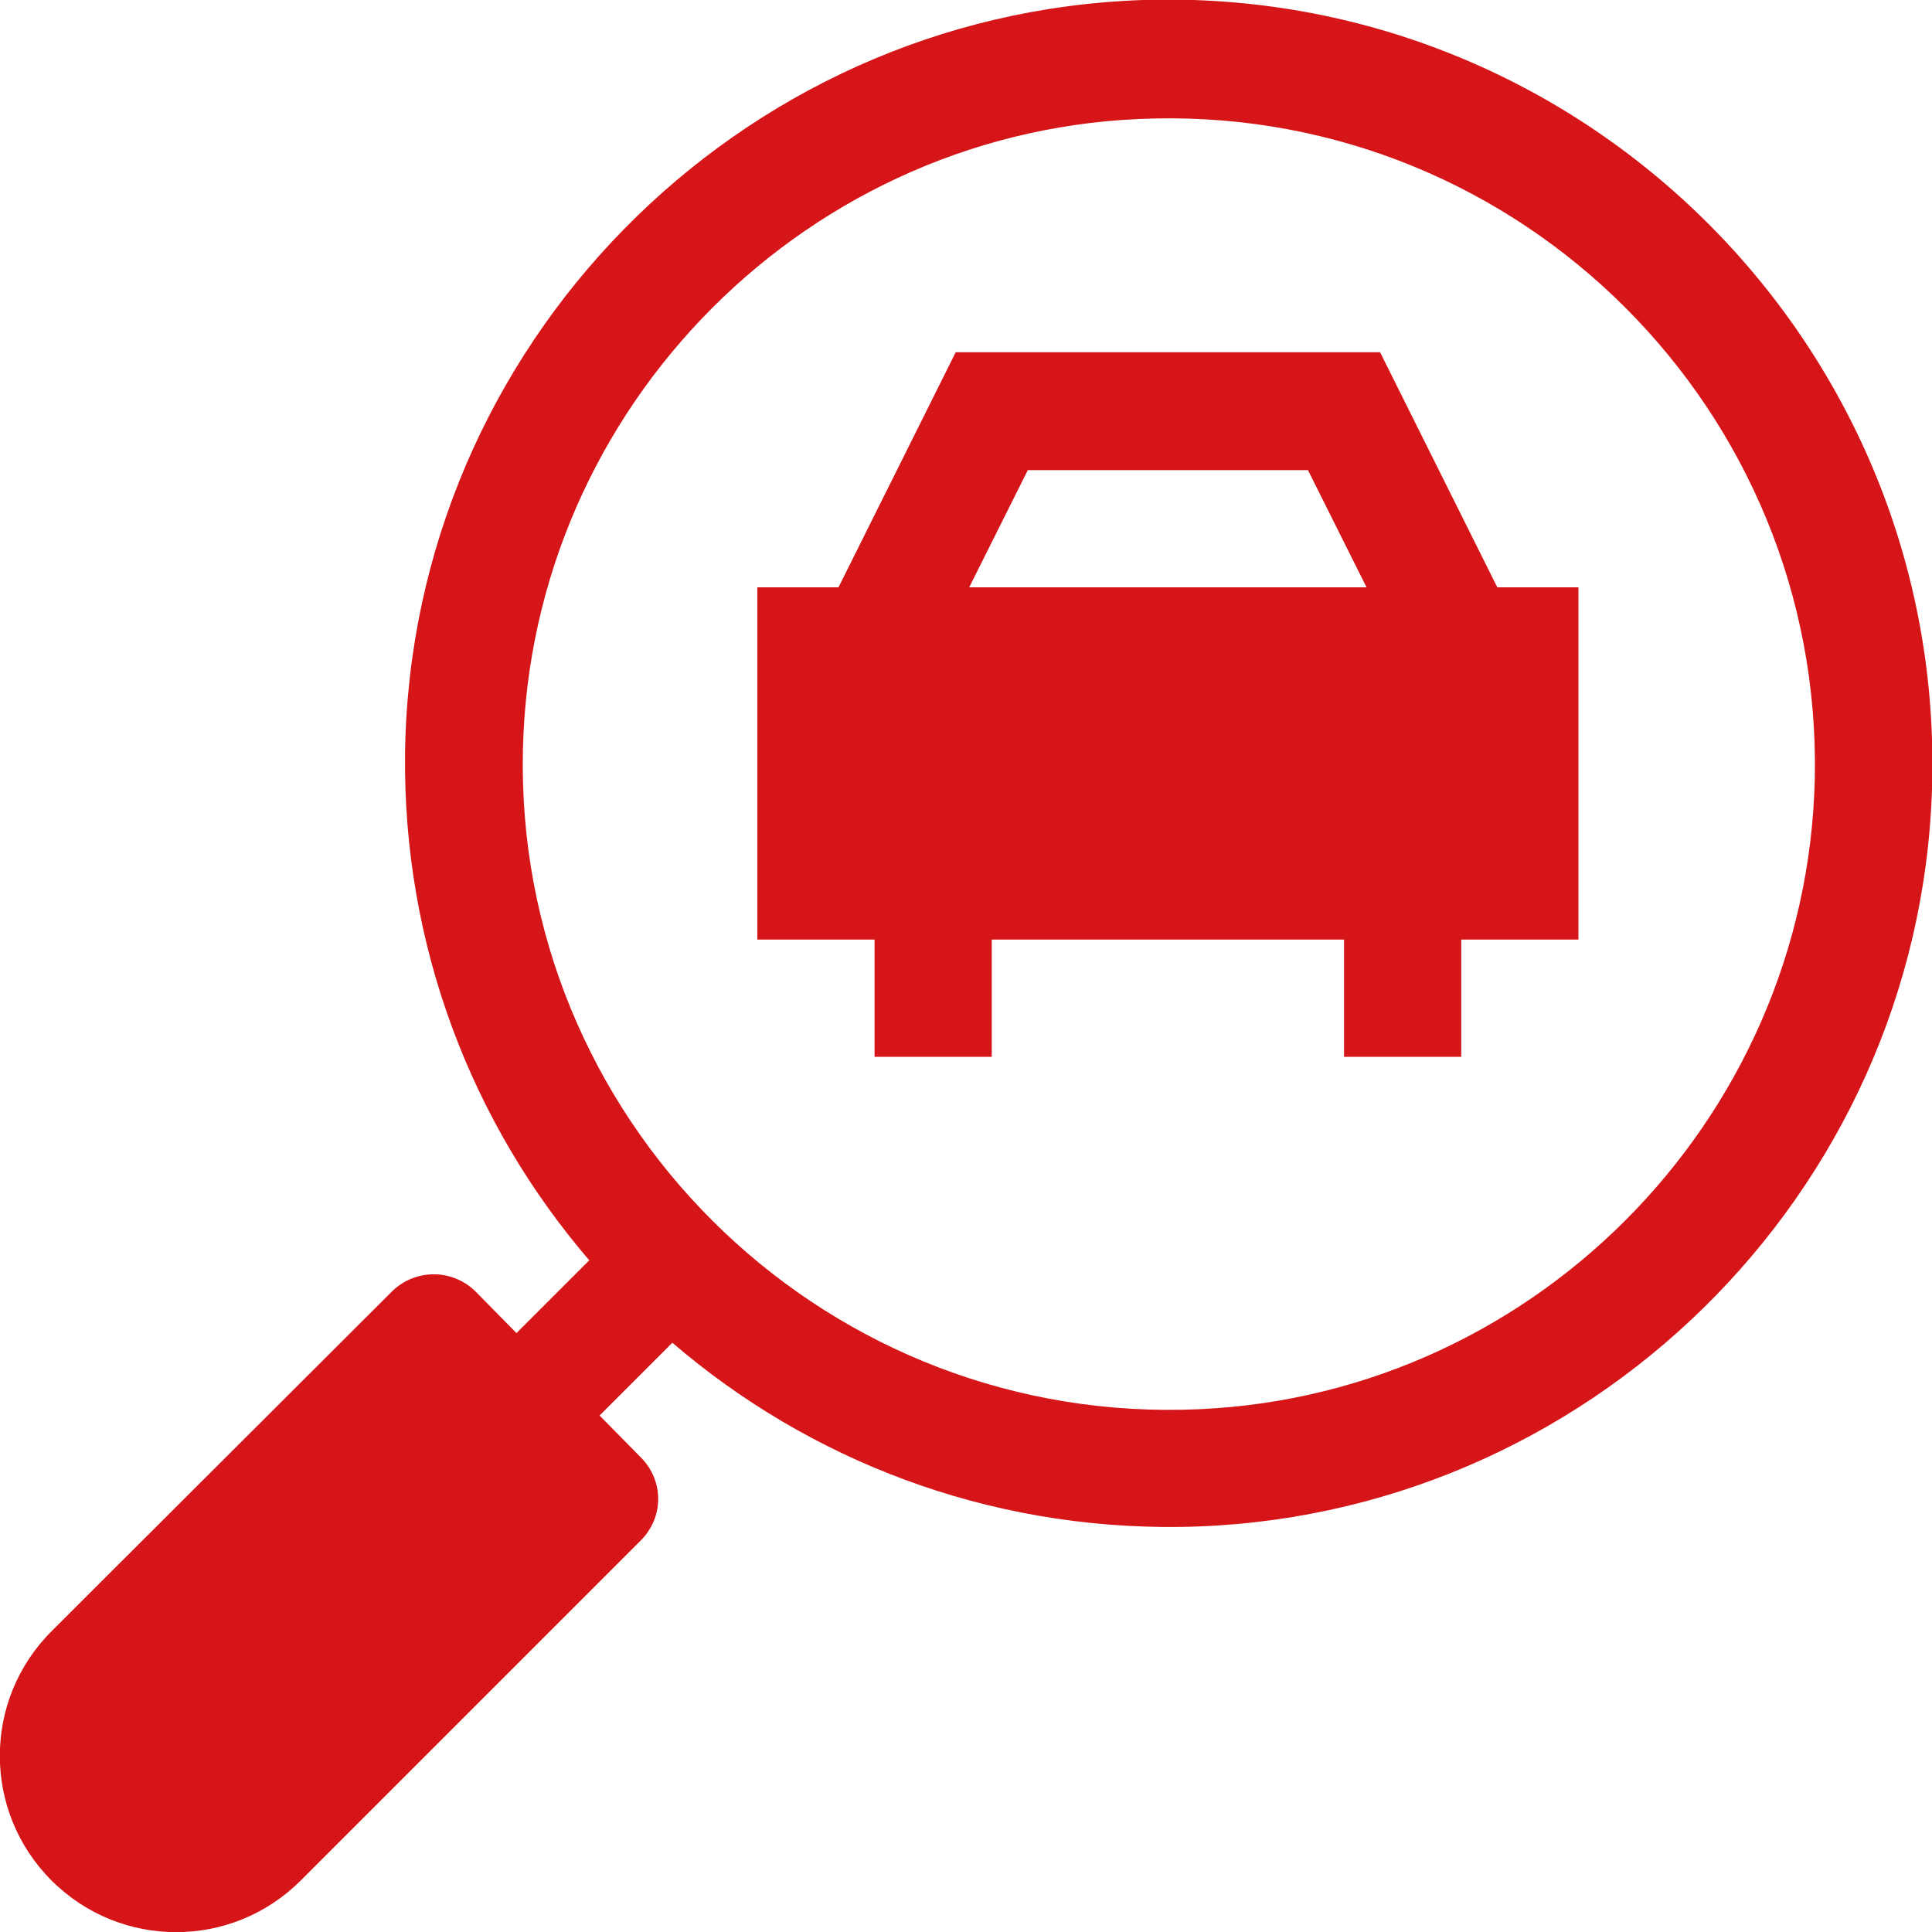
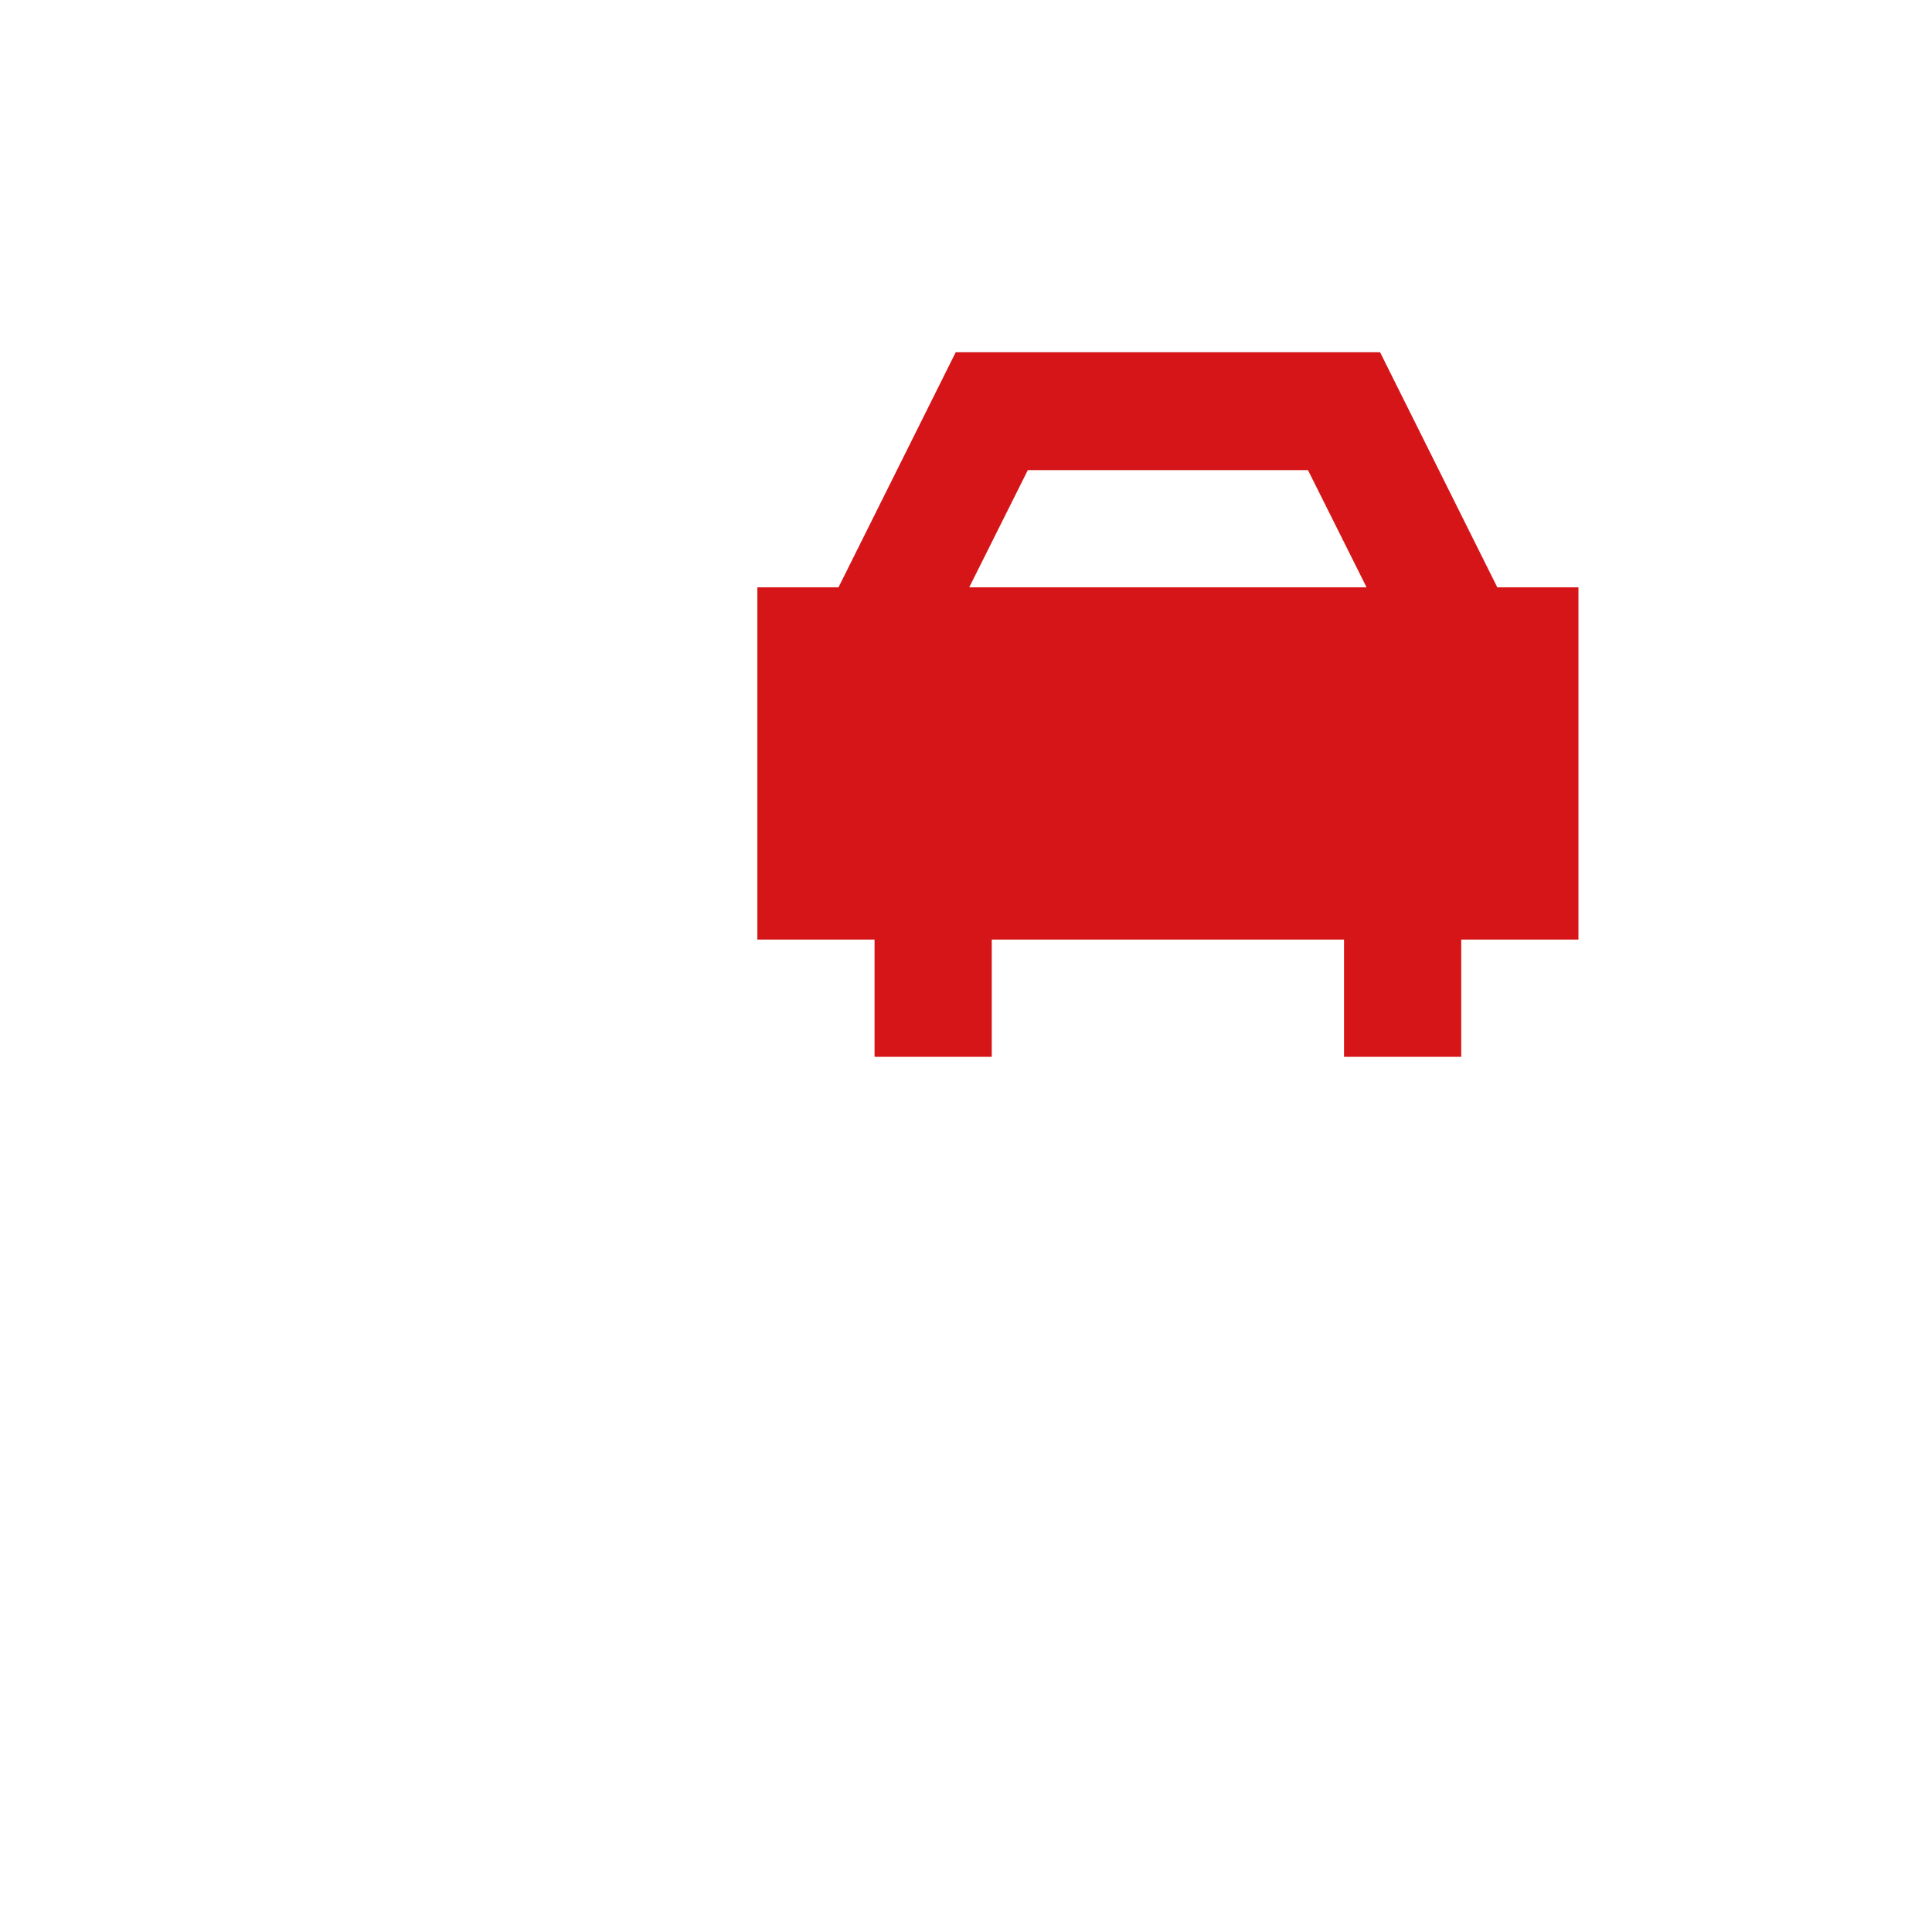
<svg xmlns="http://www.w3.org/2000/svg" width="30" height="30" viewBox="0 0 30 30">
  <path d="M21.44,5.47h-6.6l-1.82,3.65h-1.26v5.47h1.82v1.82h1.82v-1.82h5.47v1.82h1.82v-1.82h1.82v-5.47h-1.26l-1.82-3.65ZM15.97,7.3h4.34l.91,1.82h-6.17l.91-1.82Z" fill="#d61518" stroke-width="0" />
-   <path d="M17.75,0C11.45.21,6.38,5.38,6.29,11.68c-.04,3.01,1.04,5.77,2.86,7.89l-1.13,1.13-.64-.65c-.36-.35-.93-.35-1.29,0L.8,25.33c-1.07,1.07-1.07,2.8,0,3.87h0c1.07,1.07,2.8,1.07,3.87,0l5.28-5.28c.36-.36.36-.93,0-1.29l-.64-.65,1.13-1.13c2.12,1.82,4.88,2.9,7.89,2.86,6.3-.09,11.47-5.16,11.67-11.46C30.22,5.4,24.6-.22,17.75,0ZM18.37,21.89c-5.71.12-10.38-4.55-10.25-10.25.12-5.34,4.46-9.69,9.8-9.8,5.71-.13,10.38,4.54,10.26,10.25-.12,5.34-4.46,9.69-9.8,9.8Z" fill="#d61518" stroke-width="0" />
</svg>